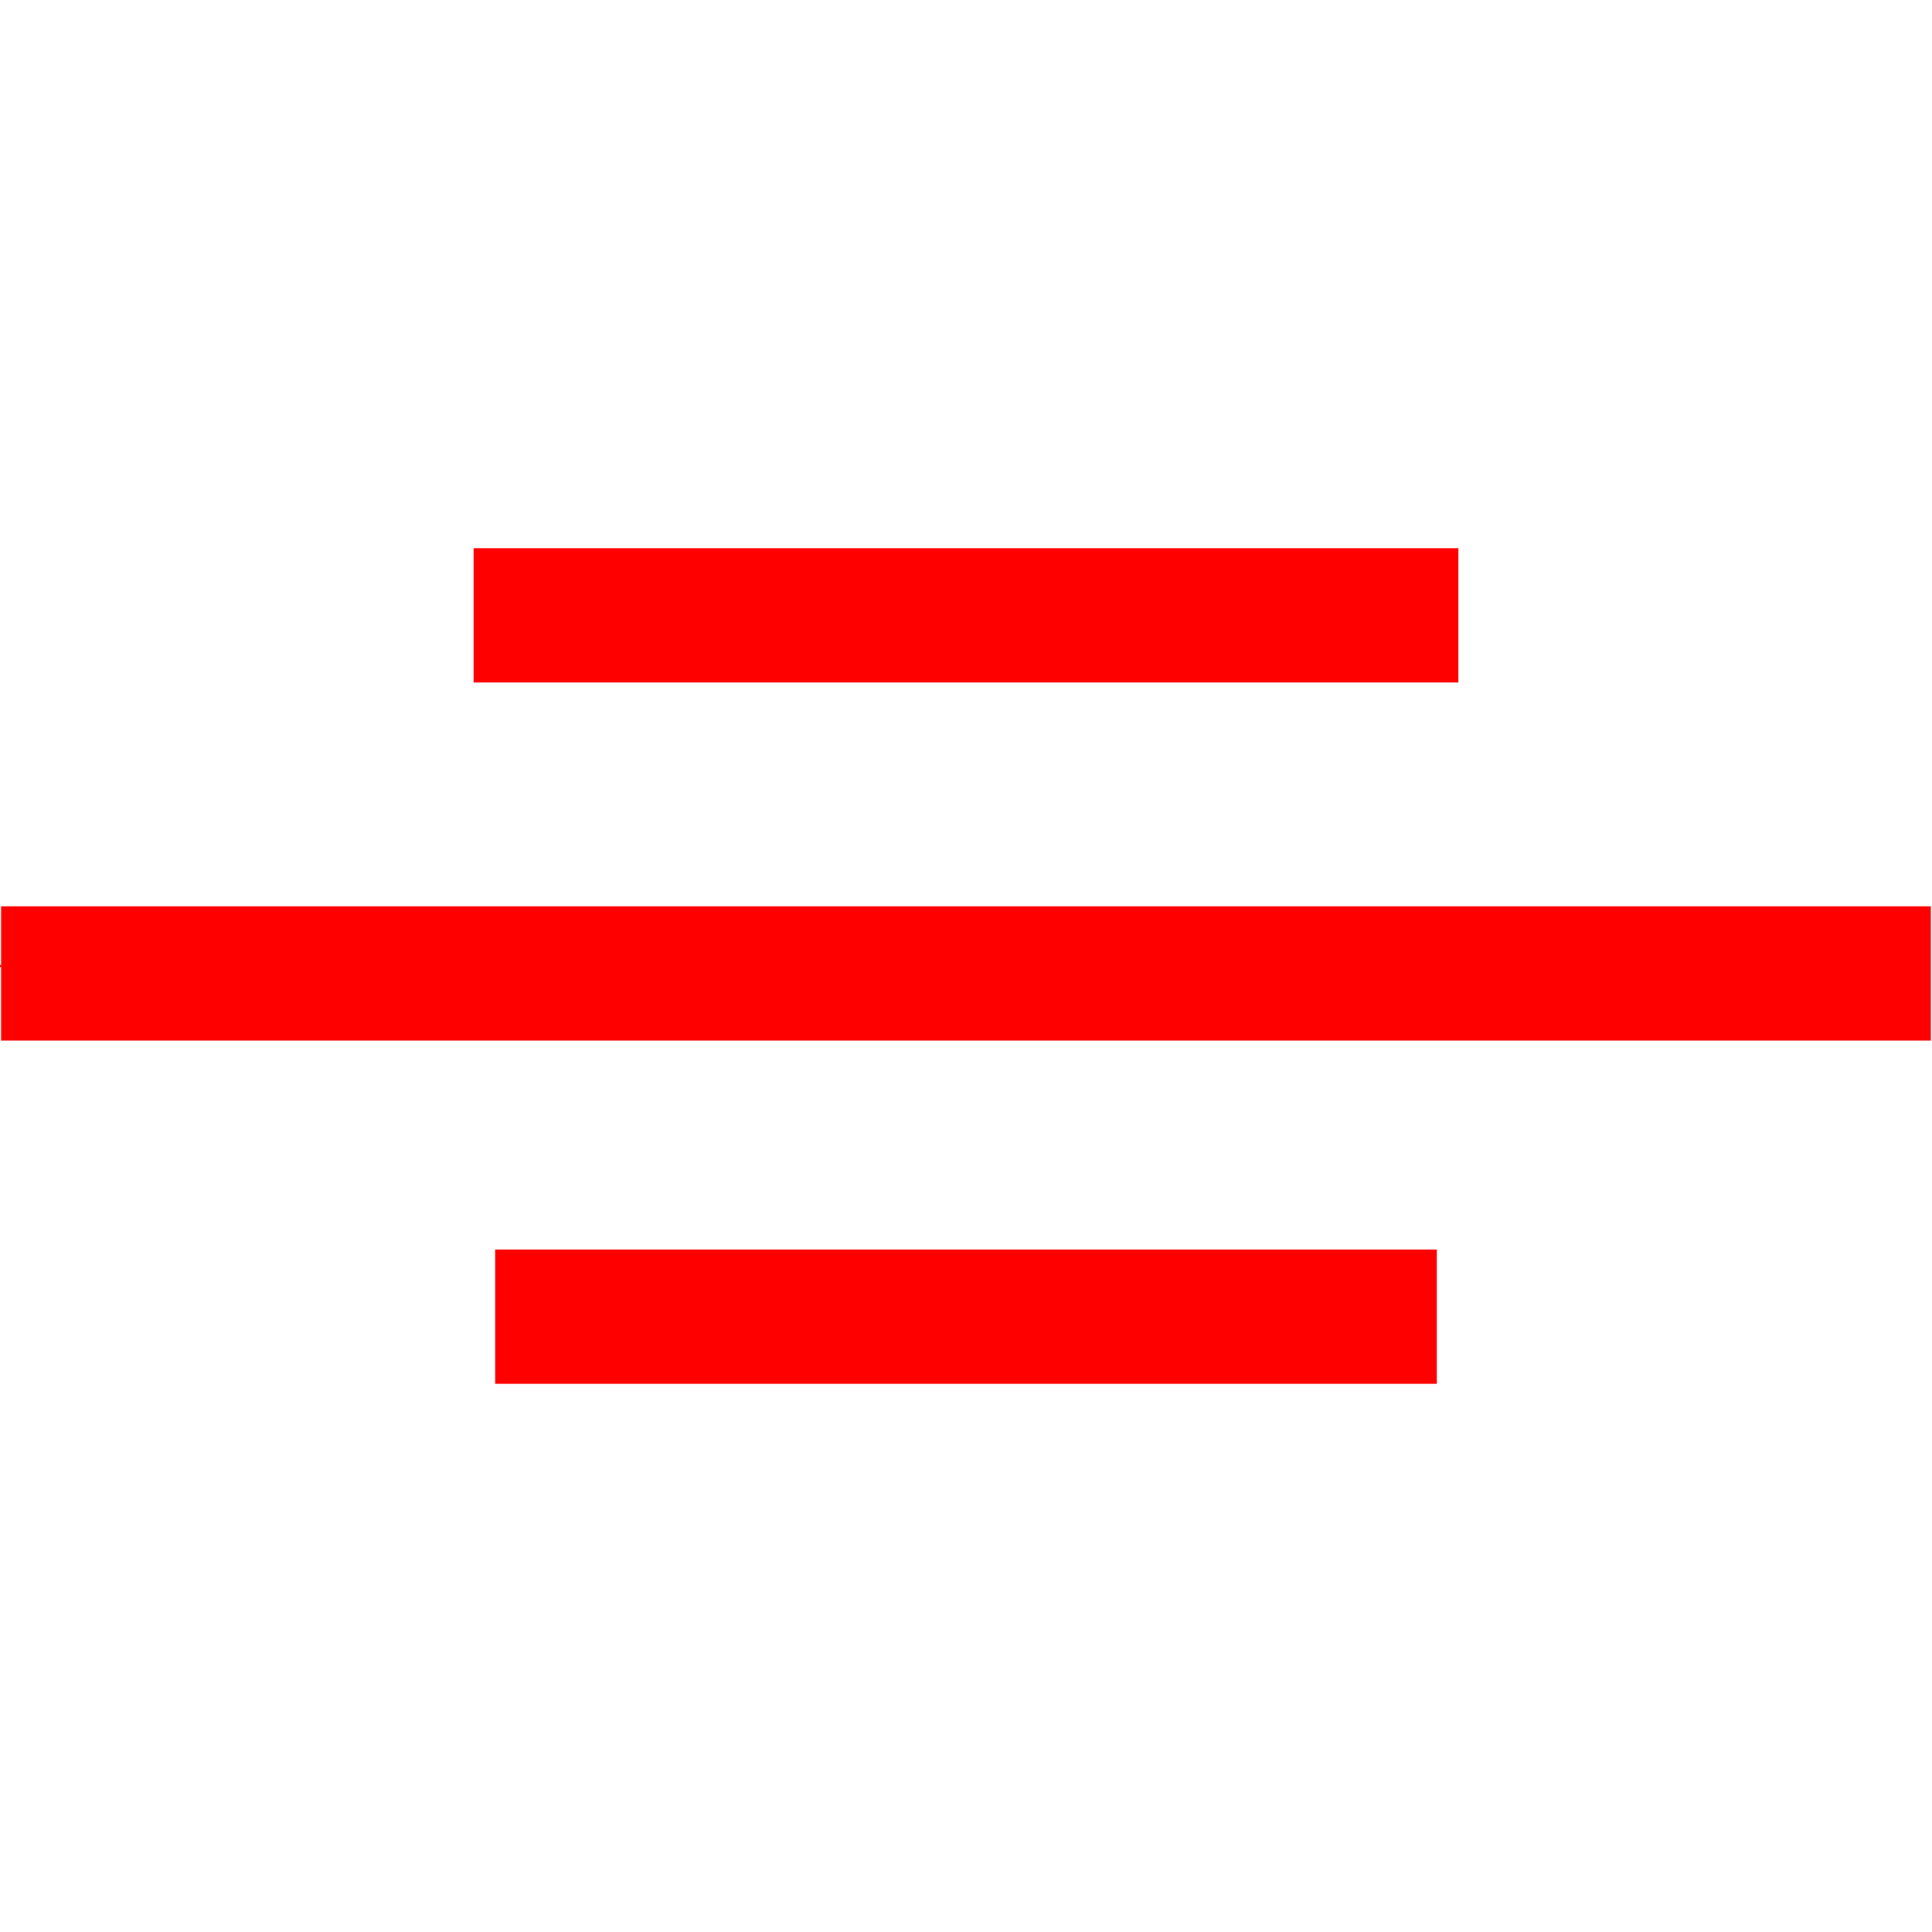
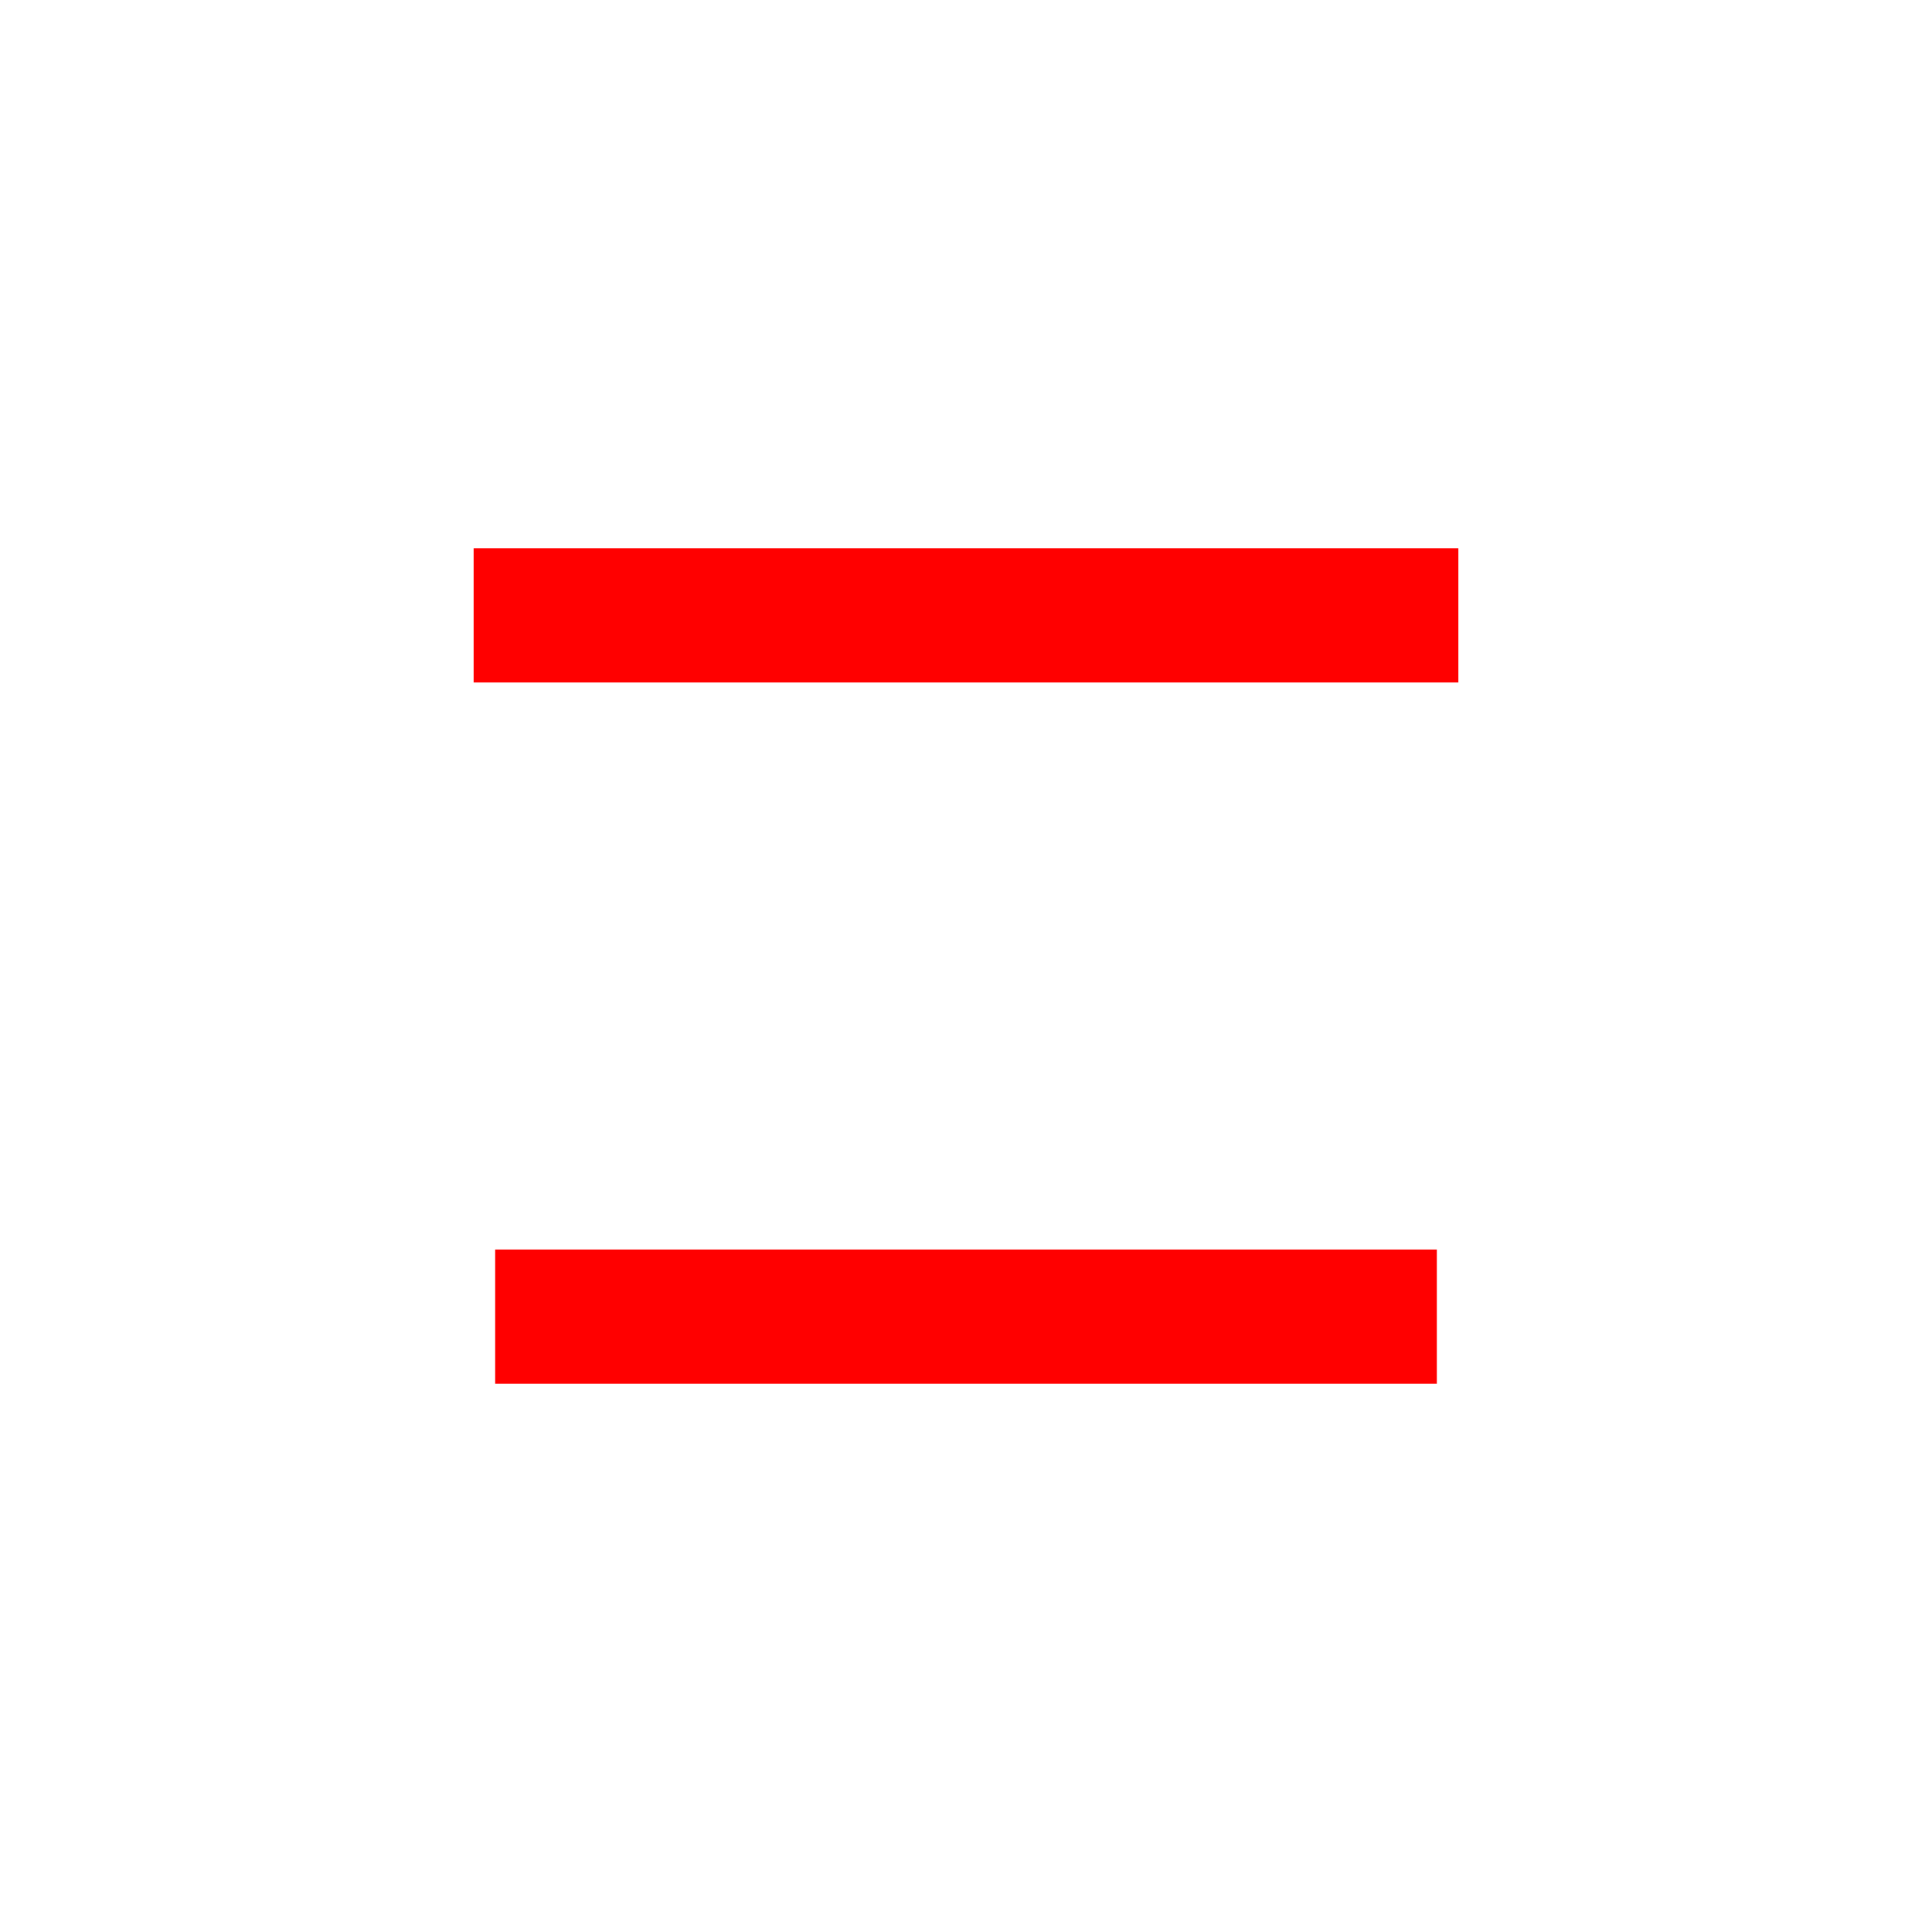
<svg xmlns="http://www.w3.org/2000/svg" id="图层_1" data-name="图层 1" viewBox="0 0 400 400">
  <defs>
    <style>.cls-1{fill:red;}</style>
  </defs>
-   <path class="cls-1" d="M-205.14,302.84-400.55,200-205.14,97.16.55,200ZM-343.86,200l139,73.17L-58.49,200l-146.34-73.17Z" />
  <rect class="cls-1" x="98.06" y="113.5" width="203.88" height="27.8" />
-   <rect class="cls-1" x="0.23" y="187.64" width="399.53" height="27.8" />
  <rect class="cls-1" x="102.52" y="258.7" width="194.96" height="27.8" />
</svg>